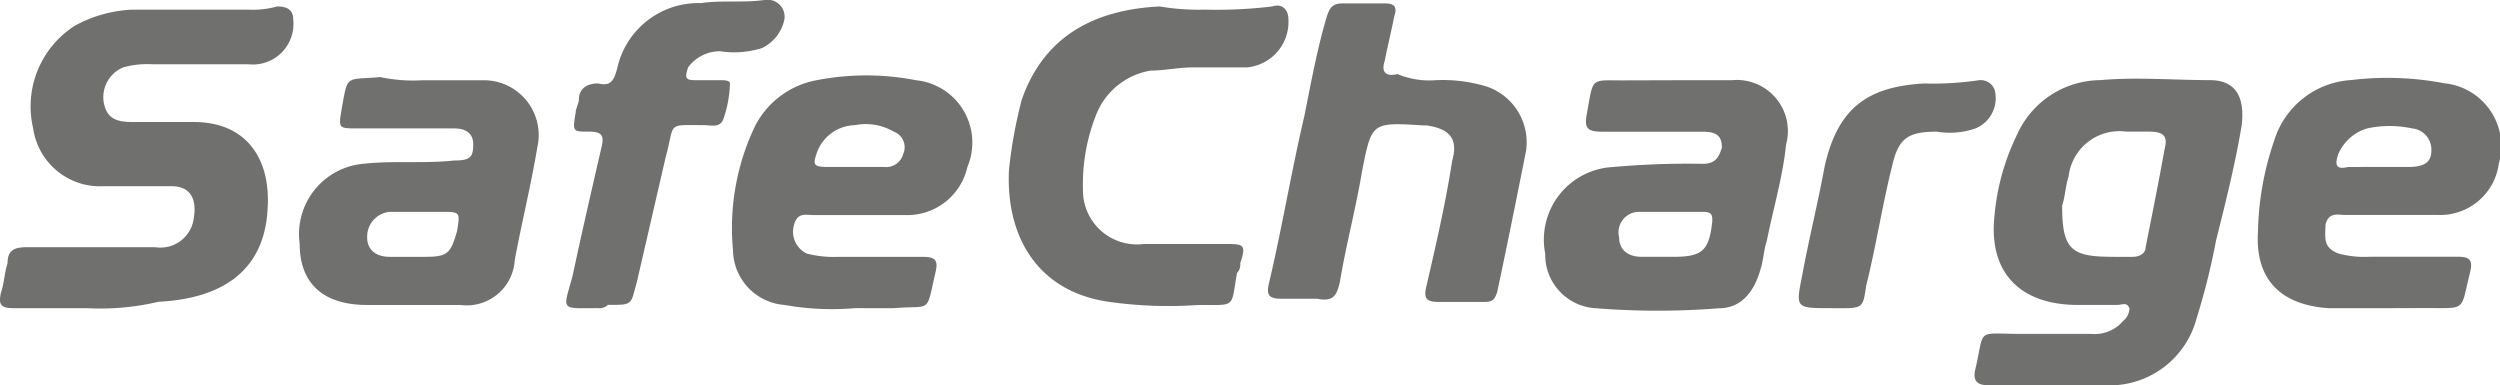
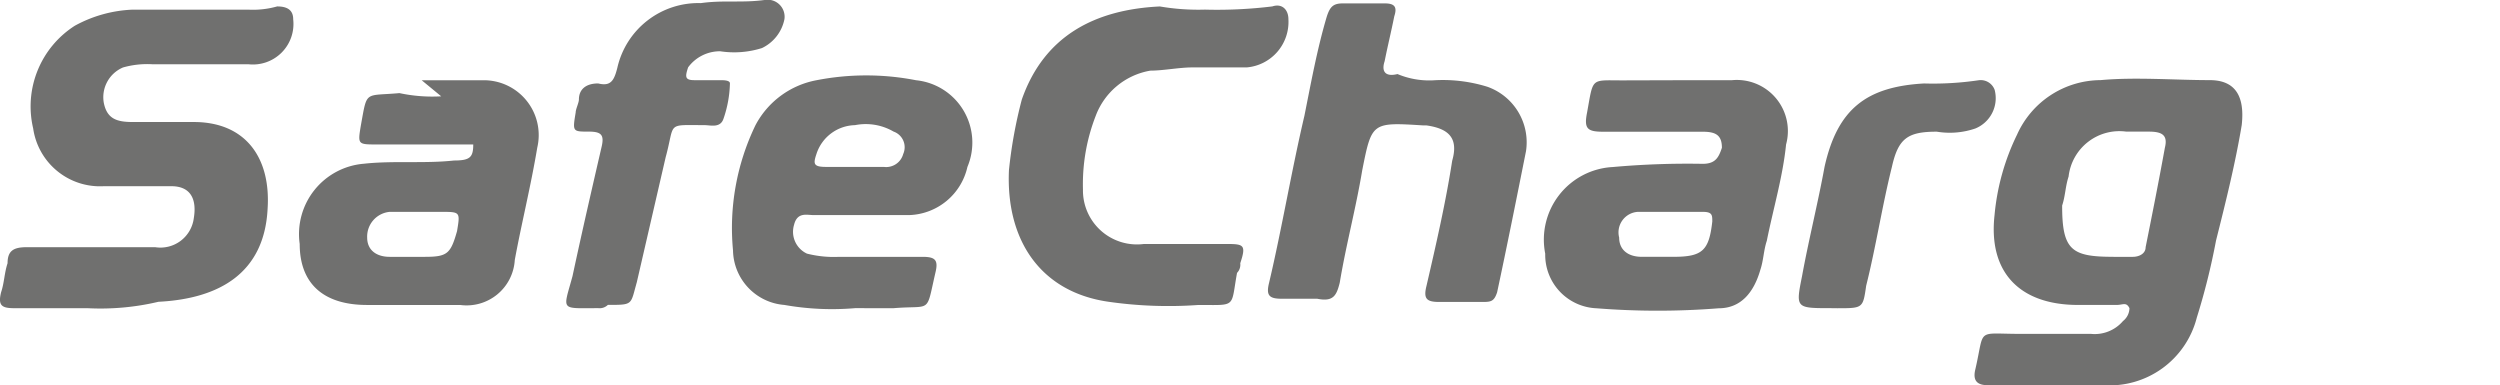
<svg xmlns="http://www.w3.org/2000/svg" width="97.222" height="14.98" viewBox="0 0 97.222 14.98">
  <defs>
    <style>.a{fill:#70706f;}</style>
  </defs>
  <g transform="translate(0 0)">
    <path class="a" d="M425.778,28.571h-2.372c-.375,0-.624-.125-.5-.624.374-1.623,0-1.373,1.748-1.373H427.4a1.447,1.447,0,0,0,1.248-.5.649.649,0,0,0,.25-.5c-.125-.25-.25-.125-.5-.125h-1.5c-2.247,0-3.5-1.248-3.246-3.5a8.955,8.955,0,0,1,.874-3.121,3.577,3.577,0,0,1,3.246-2.122c1.373-.125,2.871,0,4.244,0,1,0,1.373.624,1.248,1.748-.25,1.5-.624,3-1,4.494a26.277,26.277,0,0,1-.749,3,3.5,3.5,0,0,1-3.62,2.622Zm2.5-4.993h.749c.25,0,.5-.125.5-.375.25-1.248.5-2.5.749-3.87.125-.5-.125-.624-.624-.624h-.874a1.989,1.989,0,0,0-2.247,1.748c-.125.375-.125.749-.25,1.124C426.277,23.327,426.652,23.577,428.274,23.577Z" transform="translate(-346.086 -13.59)" />
    <path class="a" d="M364.779,26.135h-2.871c-.5,0-.624-.125-.5-.624.125-.375.125-.749.25-1.124,0-.5.25-.624.749-.624H367.4a1.308,1.308,0,0,0,1.5-1.124c.125-.749-.125-1.248-.874-1.248H365.4a2.625,2.625,0,0,1-2.746-2.247,3.722,3.722,0,0,1,1.623-3.995,5.087,5.087,0,0,1,2.247-.624h4.494a3.456,3.456,0,0,0,1.124-.125c.374,0,.624.125.624.5a1.577,1.577,0,0,1-1.748,1.748h-3.745a3.456,3.456,0,0,0-1.124.125,1.257,1.257,0,0,0-.749,1.373c.125.624.5.749,1.123.749H368.9c2,0,3,1.373,2.871,3.371-.125,2.5-1.873,3.5-4.245,3.62a9.793,9.793,0,0,1-2.746.25Z" transform="translate(-361.364 -14.15)" />
    <path class="a" d="M407.276,17.3a5.84,5.84,0,0,1,2.122.25,2.291,2.291,0,0,1,1.5,2.5c-.374,1.873-.749,3.745-1.124,5.493-.125.375-.25.375-.624.375h-1.623c-.5,0-.624-.125-.5-.624.375-1.623.749-3.246,1-4.869.25-.874-.125-1.248-1-1.373H406.9c-2-.125-2-.125-2.372,1.748-.25,1.5-.624,2.871-.874,4.369-.125.5-.25.749-.874.624h-1.373c-.5,0-.624-.125-.5-.624.5-2.122.874-4.369,1.373-6.492.25-1.248.5-2.622.874-3.87.125-.375.25-.5.624-.5H405.4c.375,0,.5.125.375.5-.125.624-.25,1.124-.375,1.748-.125.375,0,.624.5.5A3.192,3.192,0,0,0,407.276,17.3Z" transform="translate(-351.553 -14.175)" />
-     <path class="a" d="M436.7,25.58h-2.247c-1.872-.125-2.871-1.124-2.746-3a11.466,11.466,0,0,1,.624-3.5,3.344,3.344,0,0,1,3-2.372,11.756,11.756,0,0,1,3.62.125,2.458,2.458,0,0,1,2.122,3.121,2.3,2.3,0,0,1-2.372,2h-3.62c-.25,0-.624-.125-.749.375,0,.5-.125.874.5,1.124a3.848,3.848,0,0,0,1.248.125h3.371c.5,0,.624.125.5.624-.375,1.5-.125,1.373-1.623,1.373Zm-.25-5.493h1.124c.5,0,.874-.125.874-.624a.825.825,0,0,0-.749-.874,4.125,4.125,0,0,0-1.748,0,1.772,1.772,0,0,0-1.123,1c-.125.375-.125.624.374.5Z" transform="translate(-343.896 -13.595)" />
    <path class="a" d="M388.95,25.6a10.574,10.574,0,0,1-2.746-.125,2.166,2.166,0,0,1-2-2.122,9.187,9.187,0,0,1,.874-4.869,3.386,3.386,0,0,1,2.372-1.748,10.091,10.091,0,0,1,3.87,0,2.437,2.437,0,0,1,2,3.371,2.4,2.4,0,0,1-2.247,1.873h-3.745c-.25,0-.624-.125-.749.375a.938.938,0,0,0,.5,1.124,4.247,4.247,0,0,0,1.248.125h3.246c.5,0,.624.125.5.624-.374,1.623-.125,1.248-1.623,1.373Zm-.125-5.493h1.248a.685.685,0,0,0,.749-.5.645.645,0,0,0-.374-.874,2.149,2.149,0,0,0-1.5-.25,1.613,1.613,0,0,0-1.5,1.124c-.125.375-.125.5.374.5Z" transform="translate(-355.698 -13.616)" />
    <path class="a" d="M414.5,16.7h2.247a1.986,1.986,0,0,1,2.122,2.5c-.125,1.248-.5,2.5-.749,3.745-.125.375-.125.749-.25,1.124-.25.874-.749,1.5-1.623,1.5a30.09,30.09,0,0,1-4.744,0,2.08,2.08,0,0,1-2-2.122,2.828,2.828,0,0,1,2.622-3.371,32.71,32.71,0,0,1,3.5-.125c.5,0,.624-.25.749-.624,0-.5-.25-.624-.749-.624h-3.87c-.624,0-.749-.125-.624-.749.25-1.373.125-1.248,1.373-1.248Zm-.125,5.118h-1.248a.8.8,0,0,0-.749,1c0,.5.374.749.874.749H414.5c1.124,0,1.373-.25,1.5-1.373,0-.25,0-.375-.374-.375Z" transform="translate(-349.411 -13.58)" />
-     <path class="a" d="M375.446,16.725h2.372a2.133,2.133,0,0,1,2.122,2.622c-.25,1.5-.624,3-.874,4.369a1.876,1.876,0,0,1-2.122,1.748h-3.62c-1.748,0-2.622-.874-2.622-2.372a2.746,2.746,0,0,1,2.5-3.121c1.124-.125,2.372,0,3.5-.125.624,0,.749-.125.749-.624s-.374-.624-.749-.624h-3.745c-.749,0-.749,0-.624-.749.25-1.373.125-1.124,1.5-1.248a6.1,6.1,0,0,0,1.623.125Zm0,5.118H374.2a.965.965,0,0,0-.874,1c0,.5.375.749.874.749h1.373c.874,0,1-.125,1.248-1,.125-.749.125-.749-.624-.749Z" transform="translate(-359.047 -13.604)" />
+     <path class="a" d="M375.446,16.725h2.372a2.133,2.133,0,0,1,2.122,2.622c-.25,1.5-.624,3-.874,4.369a1.876,1.876,0,0,1-2.122,1.748h-3.62c-1.748,0-2.622-.874-2.622-2.372a2.746,2.746,0,0,1,2.5-3.121c1.124-.125,2.372,0,3.5-.125.624,0,.749-.125.749-.624h-3.745c-.749,0-.749,0-.624-.749.25-1.373.125-1.124,1.5-1.248a6.1,6.1,0,0,0,1.623.125Zm0,5.118H374.2a.965.965,0,0,0-.874,1c0,.5.375.749.874.749h1.373c.874,0,1-.125,1.248-1,.125-.749.125-.749-.624-.749Z" transform="translate(-359.047 -13.604)" />
    <path class="a" d="M400.417,14.531a17.581,17.581,0,0,0,2.622-.125c.375-.125.624.125.624.5a1.776,1.776,0,0,1-1.623,1.873h-2.122c-.5,0-1.123.125-1.623.125a2.767,2.767,0,0,0-2.122,1.748,7.323,7.323,0,0,0-.5,2.871,2.1,2.1,0,0,0,2.372,2.122h3.121c.749,0,.874,0,.624.749a.458.458,0,0,1-.125.375c-.25,1.373,0,1.248-1.5,1.248a16.39,16.39,0,0,1-3.5-.125c-2.622-.375-3.995-2.372-3.87-5.118a17.889,17.889,0,0,1,.5-2.746c.874-2.5,2.871-3.5,5.368-3.62A8.844,8.844,0,0,0,400.417,14.531Z" transform="translate(-353.558 -14.157)" />
    <path class="a" d="M380.247,26.184c-1.5,0-1.373.125-1-1.248.374-1.748.749-3.371,1.123-4.994.125-.5,0-.624-.5-.624-.624,0-.624,0-.5-.749,0-.125.125-.375.125-.5,0-.375.25-.624.749-.624.5.125.624-.125.749-.624a3.233,3.233,0,0,1,3.246-2.5c.874-.125,1.623,0,2.5-.125a.662.662,0,0,1,.749.749,1.588,1.588,0,0,1-.874,1.124,3.594,3.594,0,0,1-1.623.125,1.536,1.536,0,0,0-1.248.624c-.125.375-.125.5.25.5h1c.125,0,.375,0,.375.125a4.49,4.49,0,0,1-.25,1.373c-.125.375-.5.25-.749.25-1.5,0-1.124-.125-1.5,1.248l-1.124,4.869c-.25.874-.125.874-1.124.874A.459.459,0,0,1,380.247,26.184Z" transform="translate(-356.982 -14.2)" />
    <path class="a" d="M418.649,25.563c-1.373,0-1.373,0-1.123-1.248.25-1.373.624-2.871.874-4.244.5-2.247,1.623-3.121,3.87-3.246a12.111,12.111,0,0,0,2.122-.125.577.577,0,0,1,.624.375,1.274,1.274,0,0,1-.749,1.5,3.073,3.073,0,0,1-1.5.125c-1.124,0-1.5.25-1.748,1.373-.375,1.5-.624,3.121-1,4.619-.125.874-.125.874-1.124.874Z" transform="translate(-347.446 -13.579)" />
  </g>
</svg>